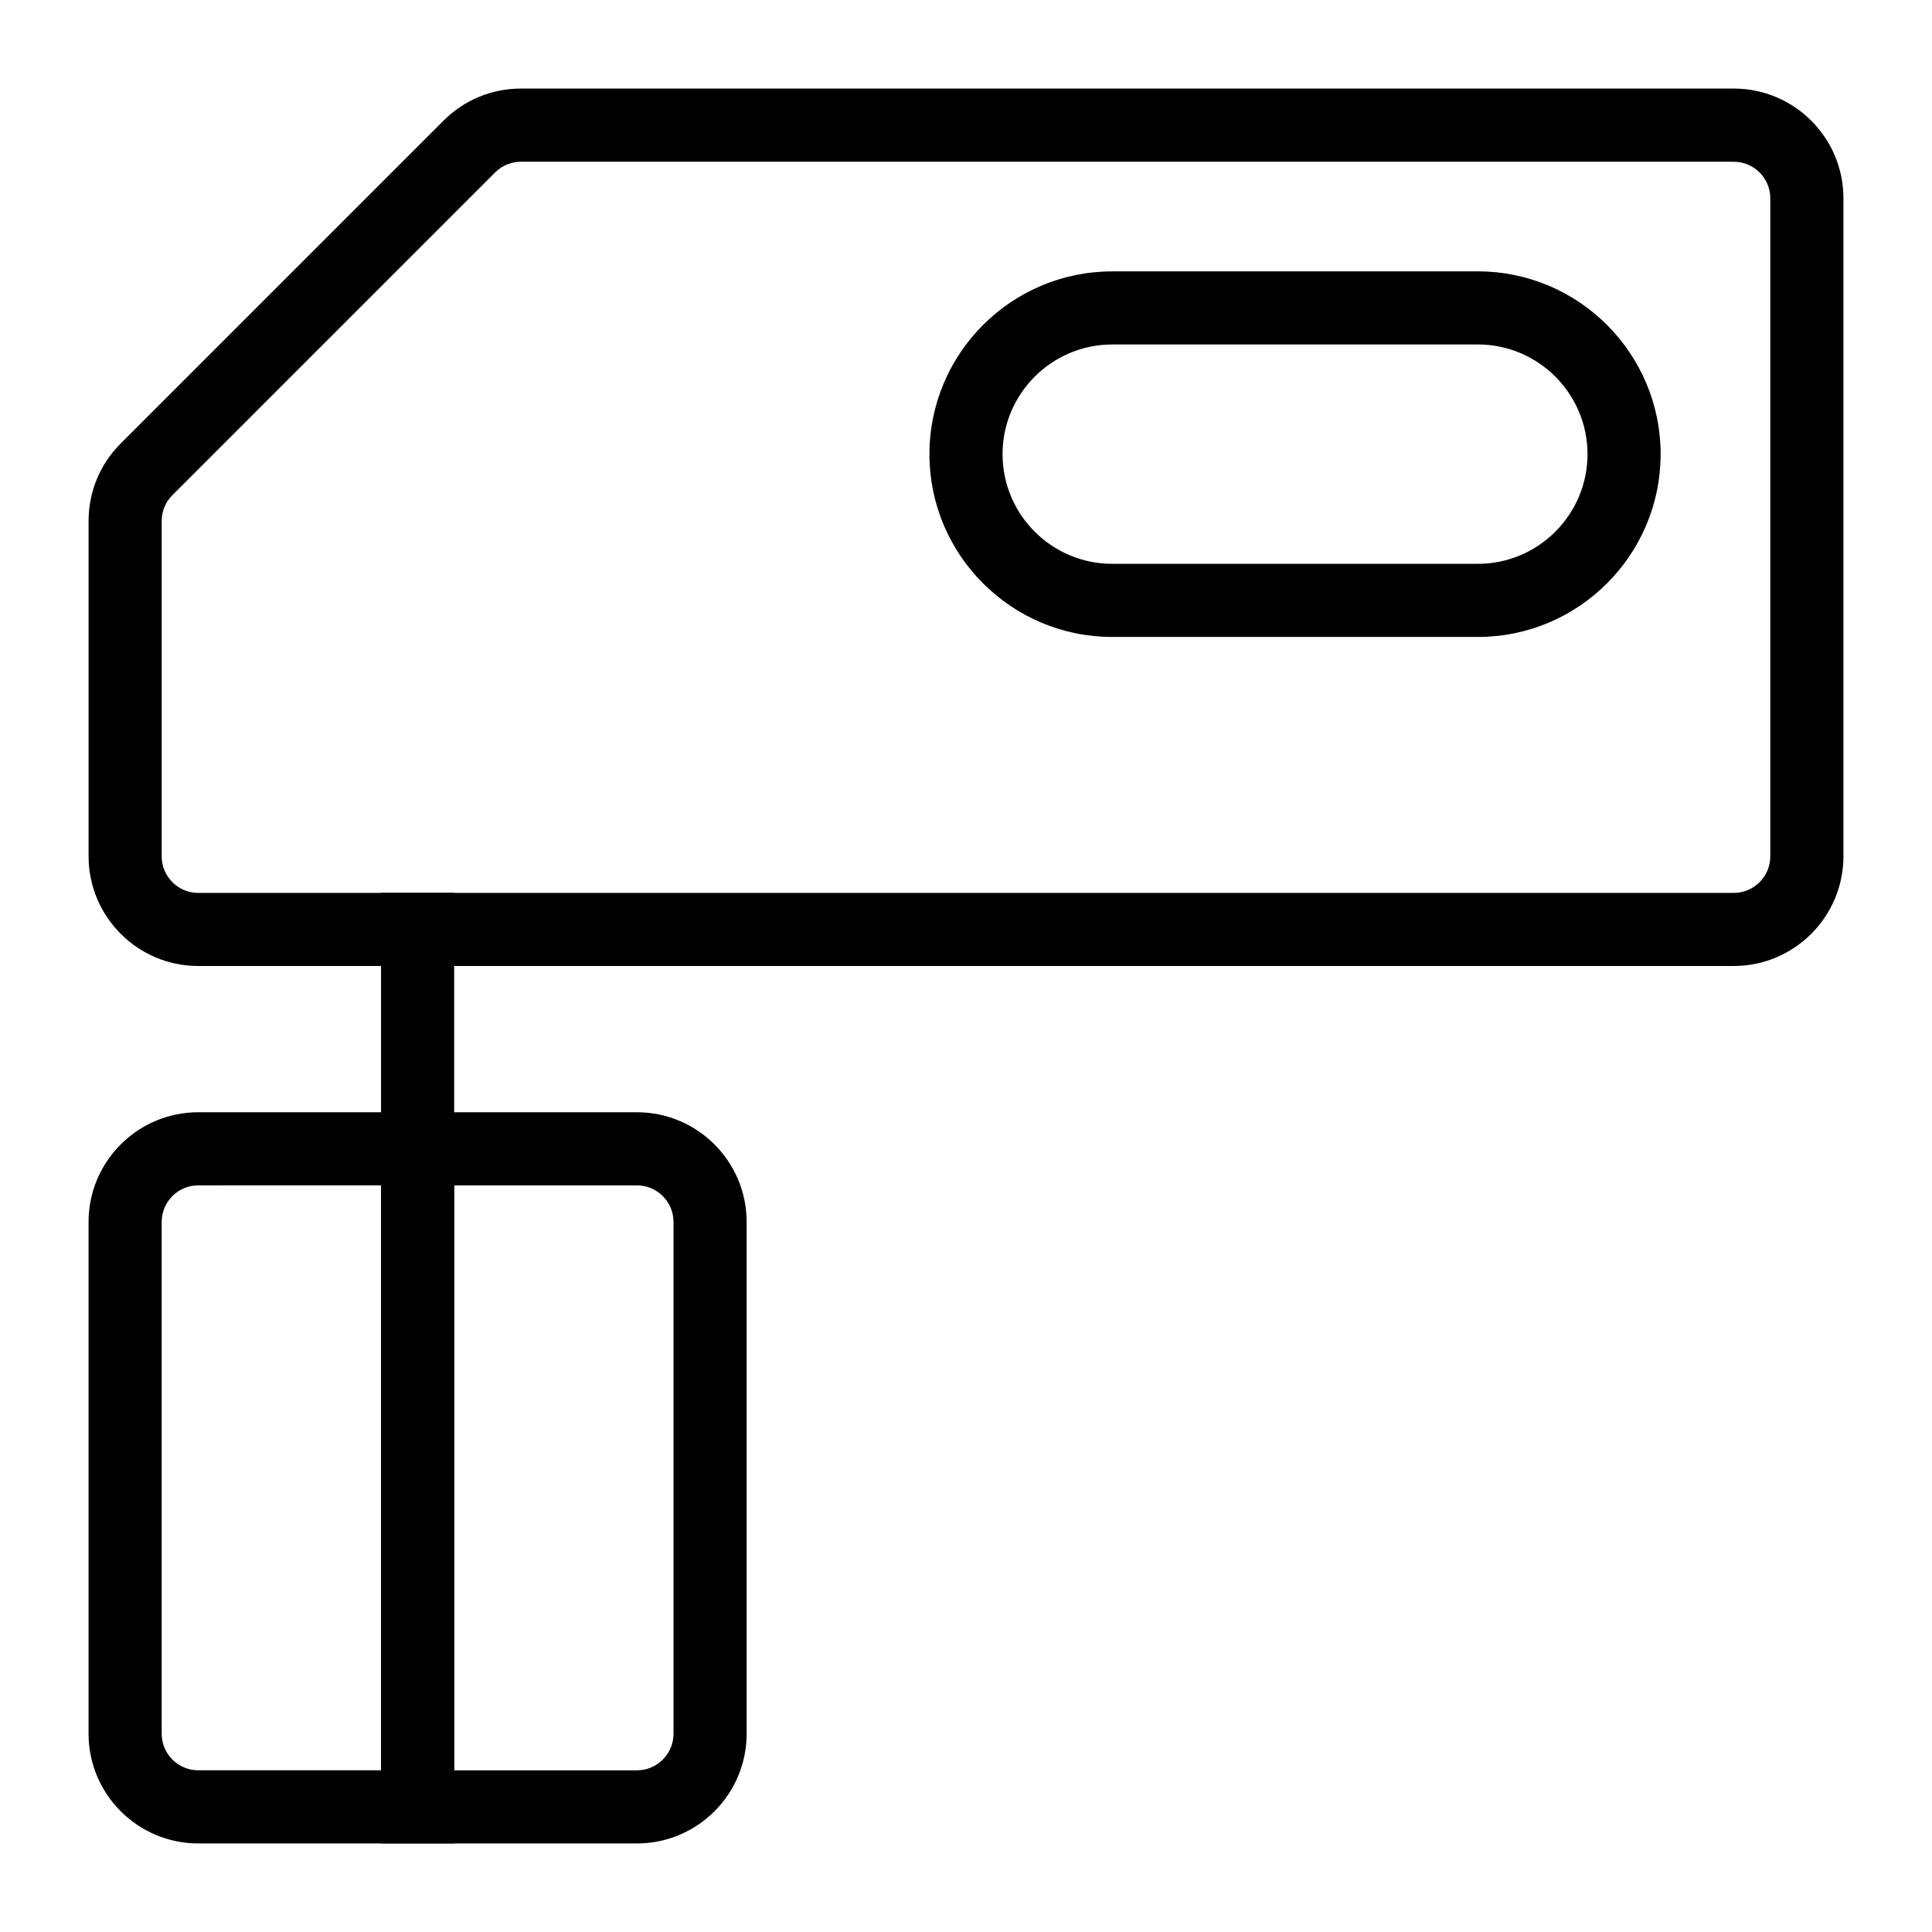
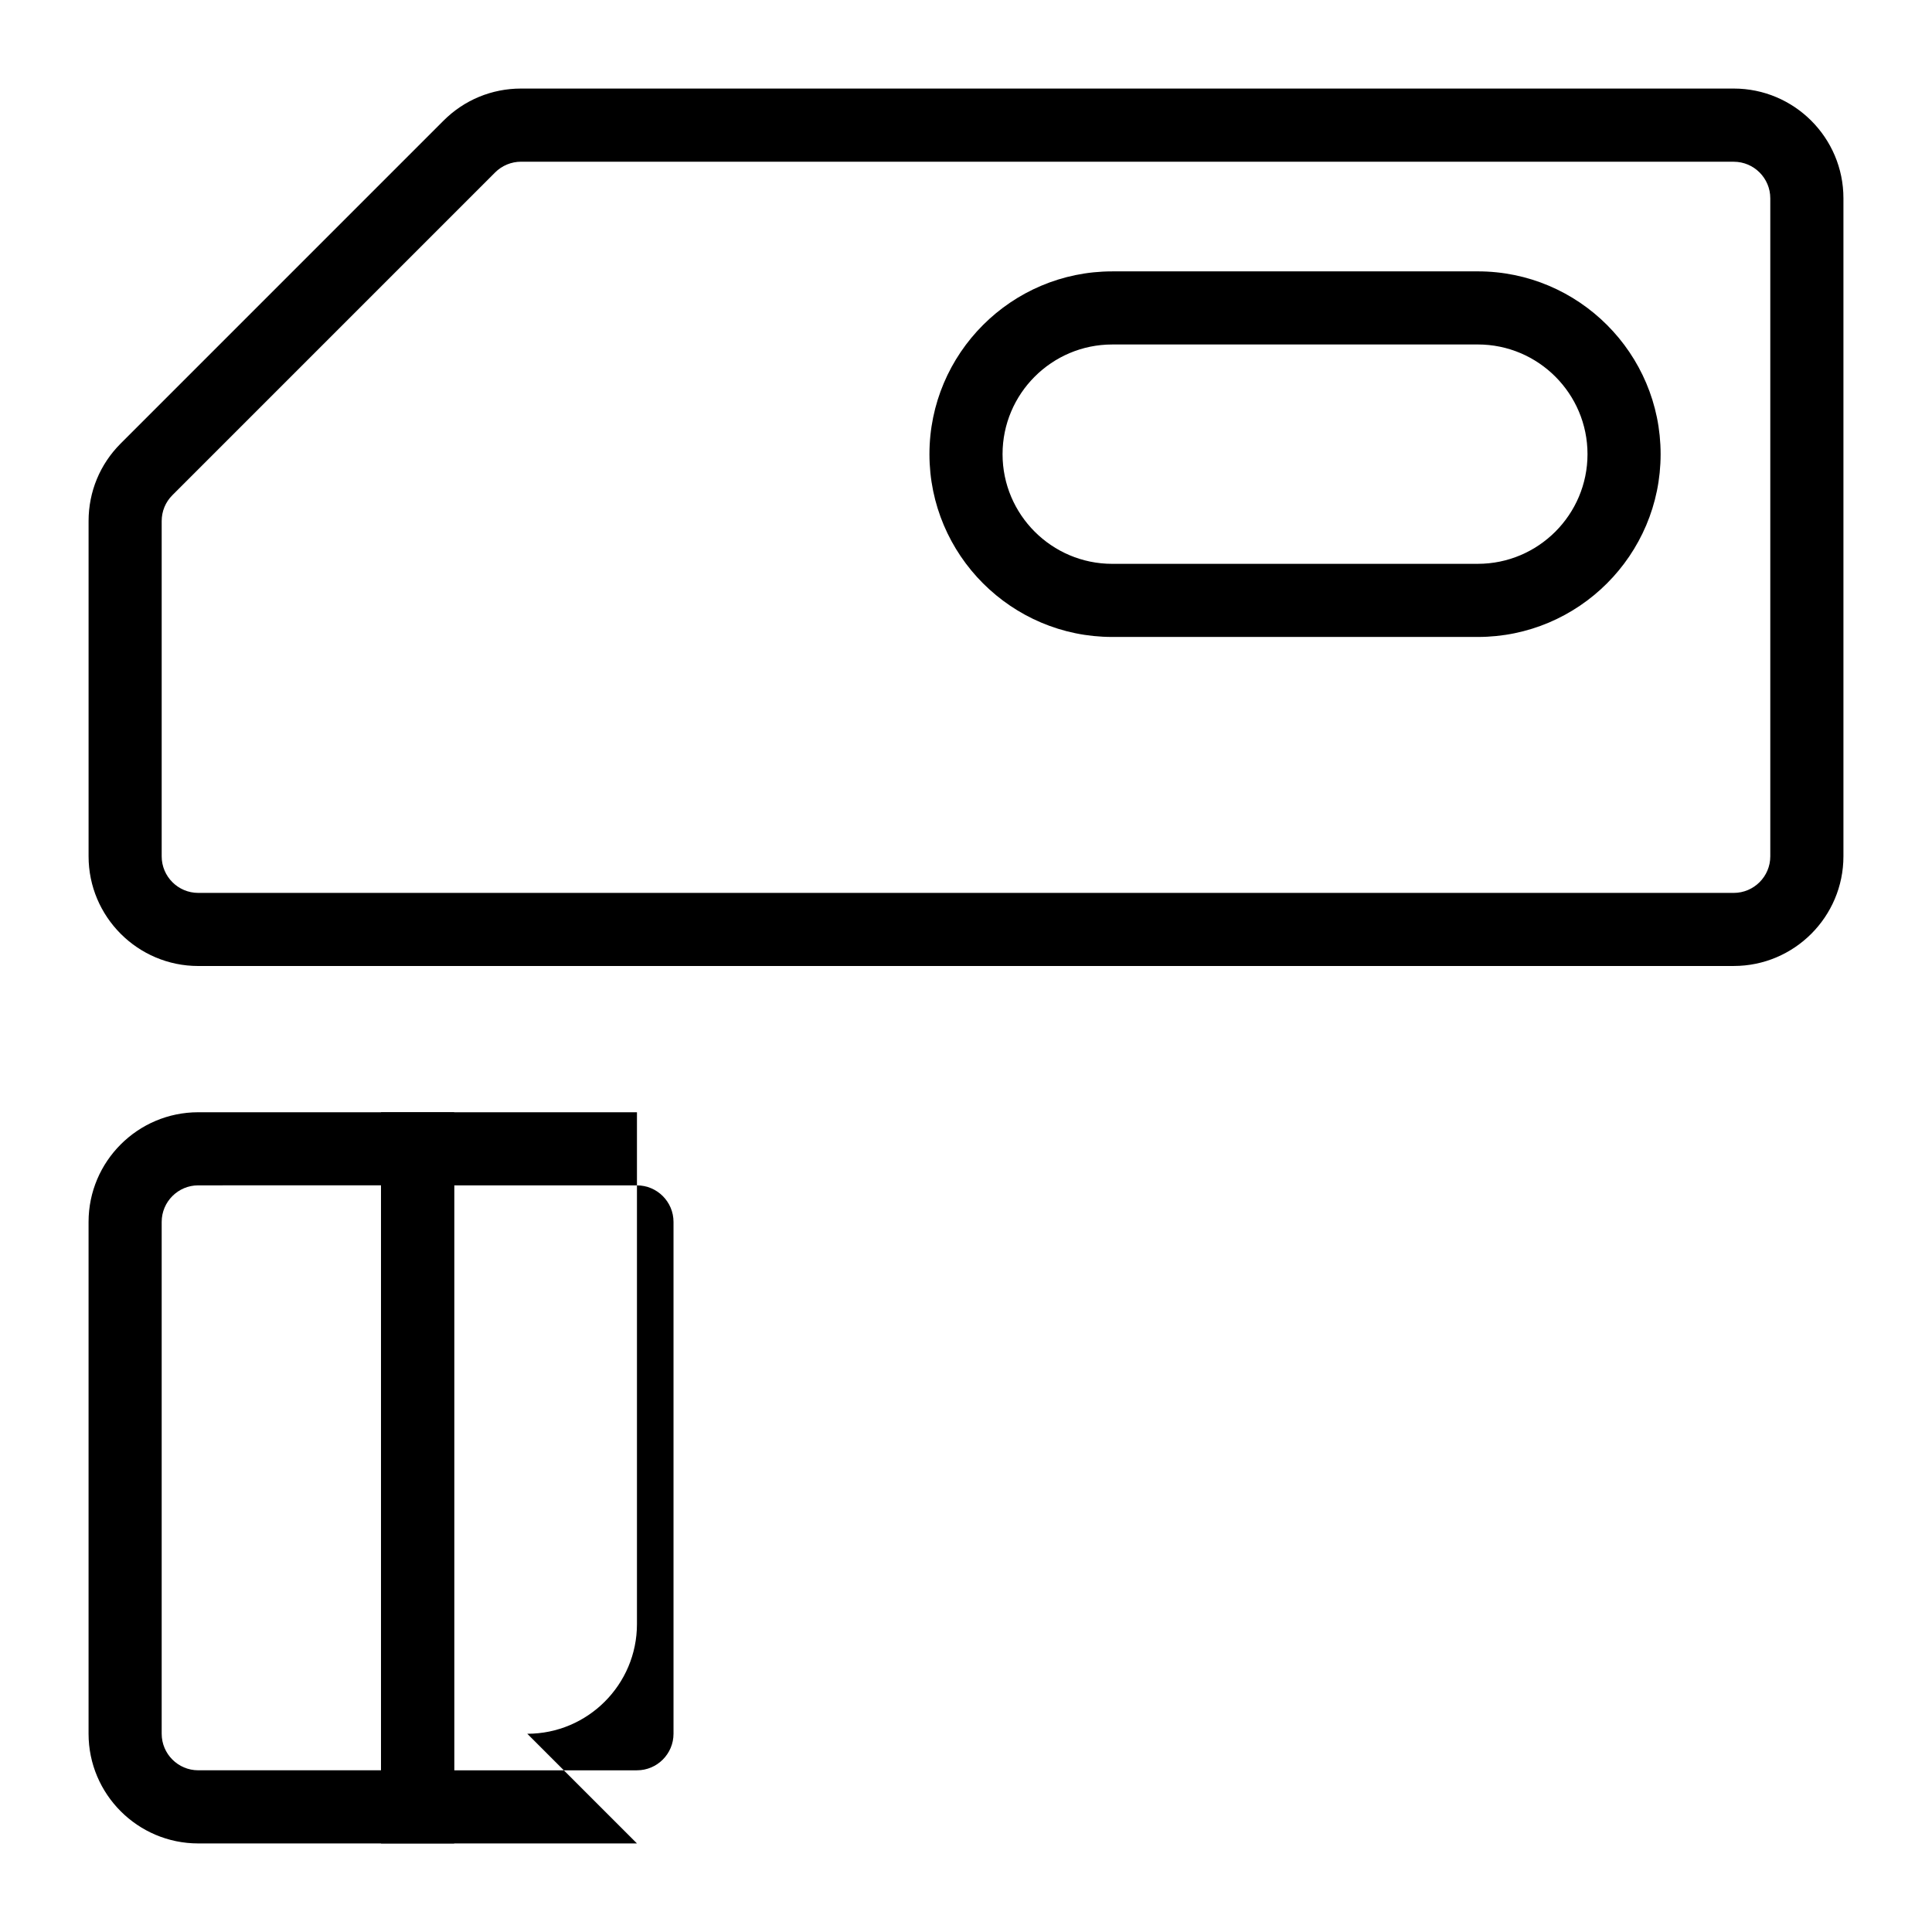
<svg xmlns="http://www.w3.org/2000/svg" fill="#000000" width="800px" height="800px" version="1.1" viewBox="144 144 512 512">
  <g>
    <path d="m264.36 632.53h-67.824c-16.027 0-29.066-13.039-29.066-29.066v-135.64c0-16.027 13.039-29.066 29.066-29.066h67.82zm-67.824-174.4c-5.34 0-9.688 4.344-9.688 9.688v135.64c0 5.348 4.348 9.688 9.688 9.688h48.441v-155.02z" />
-     <path d="m312.8 632.53h-67.82v-193.77h67.82c16.027 0 29.066 13.039 29.066 29.066v135.64c0 16.027-13.039 29.066-29.066 29.066zm-48.441-19.379h48.441c5.34 0 9.688-4.344 9.688-9.688v-135.64c0-5.344-4.348-9.688-9.688-9.688h-48.441z" />
-     <path d="m244.98 380.62h19.379v67.82h-19.379z" />
+     <path d="m312.8 632.53h-67.82v-193.77h67.82v135.64c0 16.027-13.039 29.066-29.066 29.066zm-48.441-19.379h48.441c5.34 0 9.688-4.344 9.688-9.688v-135.64c0-5.344-4.348-9.688-9.688-9.688h-48.441z" />
    <path d="m603.46 400h-406.92c-16.027 0-29.066-13.039-29.066-29.066v-88.855c0-7.769 3.023-15.062 8.512-20.551l85.539-85.543c5.484-5.484 12.785-8.516 20.547-8.516h321.39c16.027 0 29.066 13.039 29.066 29.066v174.39c0 16.031-13.039 29.07-29.066 29.07zm-328.24-210.31-85.539 85.543c-1.828 1.828-2.832 4.258-2.832 6.852v88.855c0 5.344 4.348 9.688 9.688 9.688h406.92c5.34 0 9.688-4.344 9.688-9.688v-174.39c0-5.348-4.348-9.688-9.688-9.688l-321.39-0.008c-2.551 0-5.043 1.031-6.852 2.84zm260.42 123.11h-96.887c-26.711 0-48.441-21.734-48.441-48.441 0-26.711 21.734-48.441 48.441-48.441l96.887-0.004c26.711 0 48.441 21.734 48.441 48.441 0 26.711-21.734 48.445-48.441 48.445zm-96.887-77.508c-16.027 0-29.066 13.039-29.066 29.066 0 16.027 13.039 29.066 29.066 29.066l96.887-0.004c16.027 0 29.066-13.039 29.066-29.066 0-16.027-13.039-29.066-29.066-29.066z" />
  </g>
</svg>